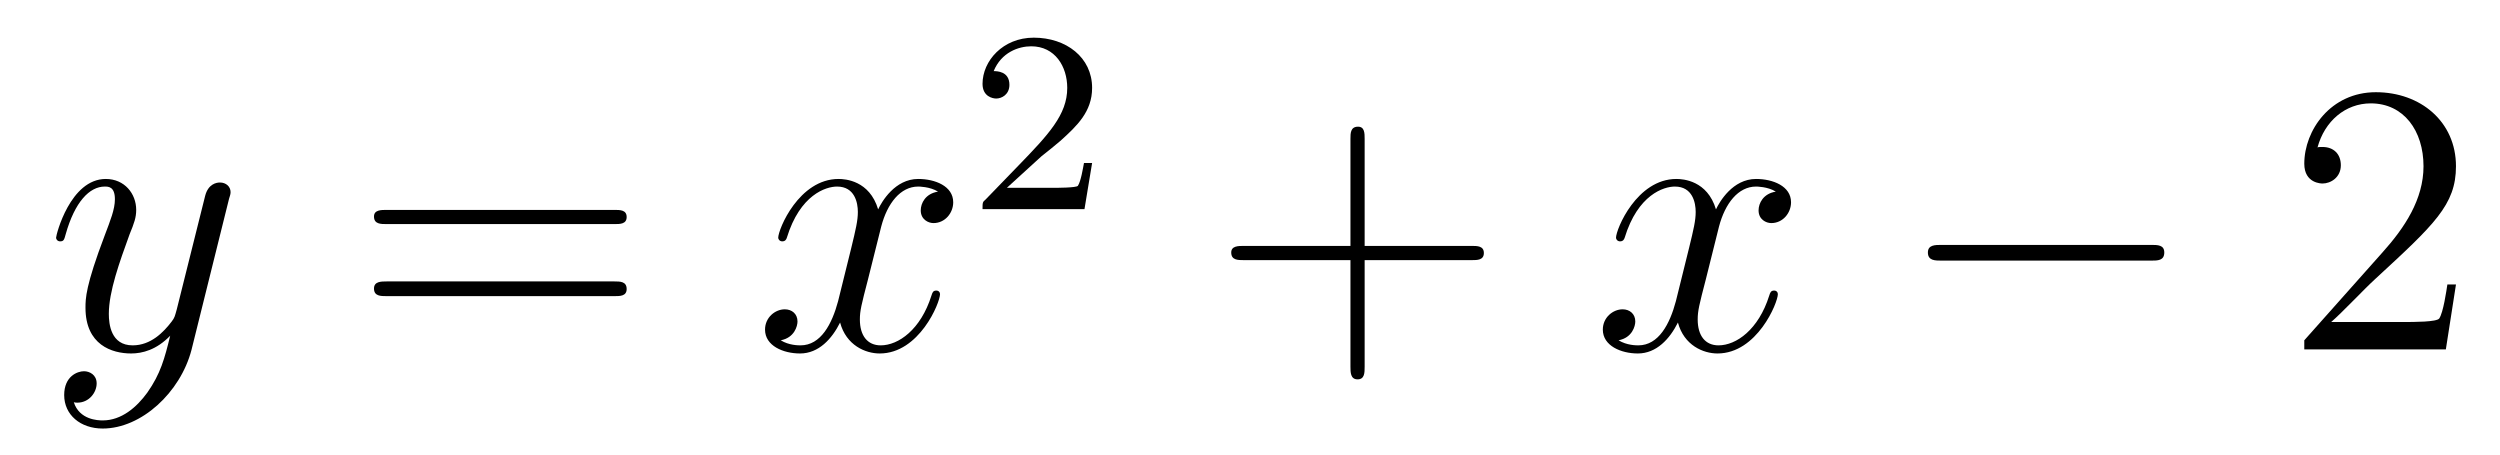
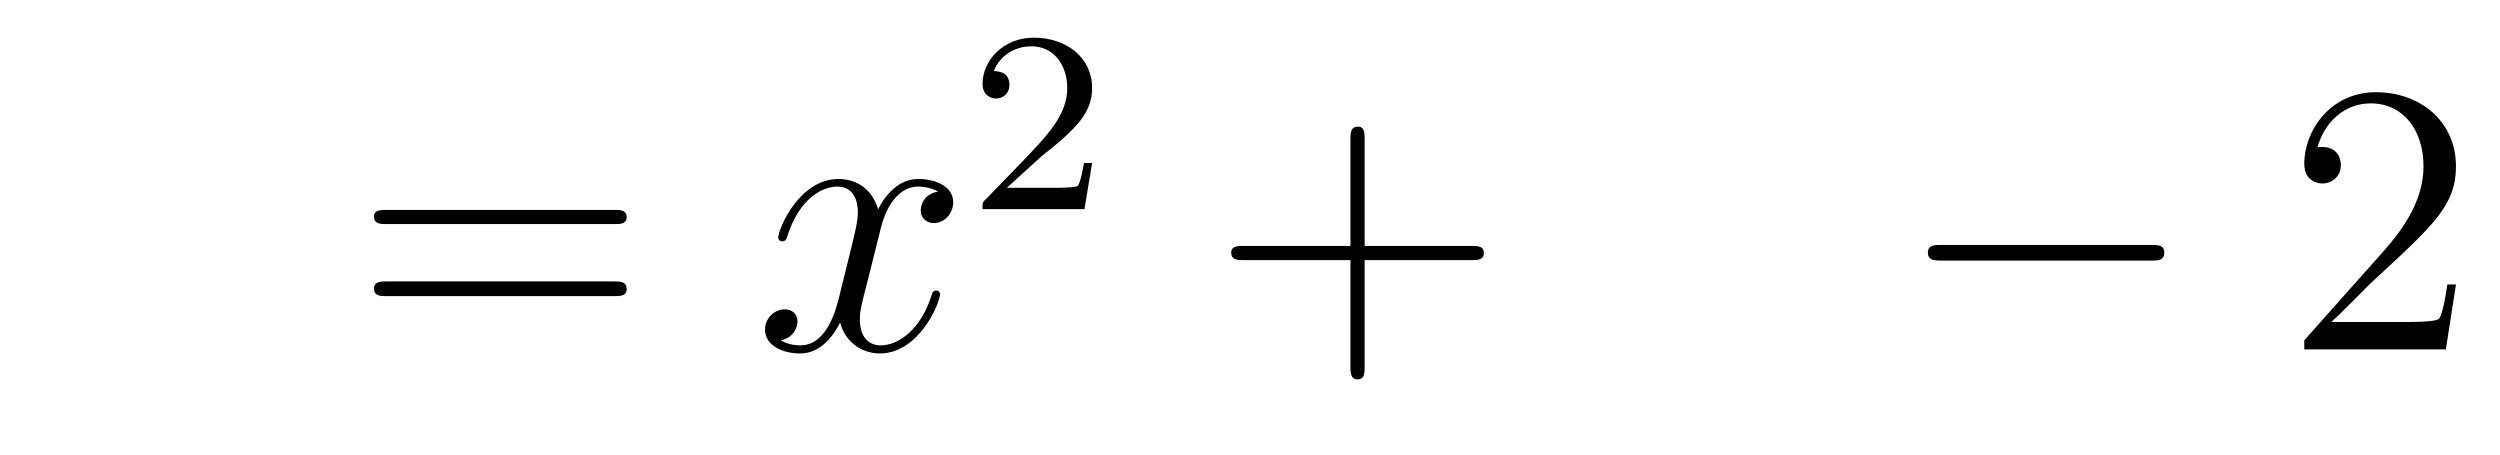
<svg xmlns="http://www.w3.org/2000/svg" height="14pt" version="1.1" viewBox="0 -14 77 14" width="77pt">
  <g id="page1">
    <g transform="matrix(1 0 0 1 -127 651)">
-       <path d="M131.539 -652.91C131.211 -652.457 130.742 -652.051 130.164 -652.051C130.023 -652.051 129.445 -652.066 129.273 -652.613C129.305 -652.598 129.367 -652.598 129.383 -652.598C129.742 -652.598 129.977 -652.91 129.977 -653.191C129.977 -653.457 129.758 -653.566 129.586 -653.566C129.383 -653.566 128.977 -653.41 128.977 -652.832C128.977 -652.223 129.477 -651.801 130.164 -651.801C131.352 -651.801 132.555 -652.91 132.898 -654.223L134.055 -658.879C134.07 -658.941 134.102 -659.004 134.102 -659.082C134.102 -659.254 133.961 -659.379 133.773 -659.379C133.664 -659.379 133.414 -659.332 133.32 -658.973L132.445 -655.473C132.383 -655.254 132.383 -655.223 132.289 -655.098C132.039 -654.77 131.648 -654.363 131.086 -654.363C130.414 -654.363 130.352 -655.02 130.352 -655.332C130.352 -656.019 130.68 -656.926 130.992 -657.785C131.133 -658.129 131.195 -658.301 131.195 -658.535C131.195 -659.035 130.836 -659.488 130.258 -659.488C129.164 -659.488 128.727 -657.77 128.727 -657.676C128.727 -657.629 128.773 -657.566 128.852 -657.566C128.961 -657.566 128.977 -657.613 129.023 -657.785C129.305 -658.785 129.758 -659.254 130.227 -659.254C130.336 -659.254 130.539 -659.254 130.539 -658.863C130.539 -658.551 130.398 -658.207 130.227 -657.754C129.633 -656.191 129.633 -655.801 129.633 -655.52C129.633 -654.379 130.445 -654.113 131.039 -654.113C131.383 -654.113 131.82 -654.223 132.242 -654.66C132.07 -653.957 131.945 -653.488 131.539 -652.91ZM134.156 -654.238" fill-rule="evenodd" />
      <path d="M145.926 -658.098C146.098 -658.098 146.301 -658.098 146.301 -658.316C146.301 -658.535 146.098 -658.535 145.926 -658.535H138.91C138.738 -658.535 138.519 -658.535 138.519 -658.332C138.519 -658.098 138.723 -658.098 138.91 -658.098H145.926ZM145.926 -655.879C146.098 -655.879 146.301 -655.879 146.301 -656.098C146.301 -656.332 146.098 -656.332 145.926 -656.332H138.91C138.738 -656.332 138.519 -656.332 138.519 -656.113C138.519 -655.879 138.723 -655.879 138.91 -655.879H145.926ZM146.996 -654.238" fill-rule="evenodd" />
      <path d="M155.891 -659.098C155.5 -659.035 155.359 -658.738 155.359 -658.52C155.359 -658.238 155.594 -658.129 155.75 -658.129C156.109 -658.129 156.359 -658.441 156.359 -658.77C156.359 -659.27 155.797 -659.488 155.281 -659.488C154.563 -659.488 154.156 -658.785 154.047 -658.551C153.781 -659.441 153.031 -659.488 152.828 -659.488C151.609 -659.488 150.969 -657.941 150.969 -657.676C150.969 -657.629 151.016 -657.566 151.094 -657.566C151.188 -657.566 151.219 -657.629 151.234 -657.676C151.641 -659.004 152.438 -659.254 152.781 -659.254C153.328 -659.254 153.422 -658.754 153.422 -658.473C153.422 -658.207 153.359 -657.941 153.219 -657.363L152.813 -655.723C152.625 -655.02 152.281 -654.363 151.656 -654.363C151.594 -654.363 151.297 -654.363 151.047 -654.519C151.469 -654.598 151.563 -654.957 151.563 -655.098C151.563 -655.332 151.391 -655.473 151.172 -655.473C150.875 -655.473 150.563 -655.223 150.563 -654.848C150.563 -654.348 151.125 -654.113 151.641 -654.113C152.219 -654.113 152.625 -654.566 152.875 -655.066C153.063 -654.363 153.656 -654.113 154.094 -654.113C155.313 -654.113 155.953 -655.676 155.953 -655.941C155.953 -656.004 155.906 -656.051 155.844 -656.051C155.734 -656.051 155.719 -655.988 155.688 -655.895C155.359 -654.848 154.672 -654.363 154.125 -654.363C153.719 -654.363 153.484 -654.66 153.484 -655.16C153.484 -655.426 153.531 -655.613 153.734 -656.394L154.141 -658.02C154.328 -658.738 154.734 -659.254 155.281 -659.254C155.297 -659.254 155.641 -659.254 155.891 -659.098ZM156.832 -654.238" fill-rule="evenodd" />
      <path d="M159.074 -660.184C159.215 -660.293 159.543 -660.559 159.668 -660.668C160.168 -661.121 160.637 -661.559 160.637 -662.293C160.637 -663.231 159.84 -663.84 158.84 -663.84C157.887 -663.84 157.262 -663.121 157.262 -662.418C157.262 -662.027 157.574 -661.965 157.684 -661.965C157.855 -661.965 158.09 -662.09 158.09 -662.387C158.09 -662.809 157.699 -662.809 157.605 -662.809C157.84 -663.387 158.371 -663.574 158.762 -663.574C159.496 -663.574 159.871 -662.949 159.871 -662.293C159.871 -661.465 159.293 -660.855 158.355 -659.887L157.356 -658.855C157.262 -658.777 157.262 -658.762 157.262 -658.559H160.402L160.637 -659.98H160.387C160.356 -659.824 160.293 -659.418 160.199 -659.277C160.152 -659.215 159.543 -659.215 159.418 -659.215H158.012L159.074 -660.184ZM161.039 -658.559" fill-rule="evenodd" />
      <path d="M169.031 -656.988H172.328C172.5 -656.988 172.703 -656.988 172.703 -657.207S172.5 -657.426 172.328 -657.426H169.031V-660.723C169.031 -660.894 169.031 -661.098 168.828 -661.098C168.594 -661.098 168.594 -660.894 168.594 -660.723V-657.426H165.312C165.141 -657.426 164.922 -657.426 164.922 -657.223C164.922 -656.988 165.125 -656.988 165.312 -656.988H168.594V-653.707C168.594 -653.535 168.594 -653.316 168.813 -653.316C169.031 -653.316 169.031 -653.52 169.031 -653.707V-656.988ZM173.398 -654.238" fill-rule="evenodd" />
-       <path d="M181.695 -659.098C181.305 -659.035 181.164 -658.738 181.164 -658.52C181.164 -658.238 181.398 -658.129 181.555 -658.129C181.914 -658.129 182.164 -658.441 182.164 -658.77C182.164 -659.27 181.602 -659.488 181.086 -659.488C180.367 -659.488 179.961 -658.785 179.852 -658.551C179.586 -659.441 178.836 -659.488 178.633 -659.488C177.414 -659.488 176.773 -657.941 176.773 -657.676C176.773 -657.629 176.82 -657.566 176.898 -657.566C176.992 -657.566 177.023 -657.629 177.039 -657.676C177.445 -659.004 178.242 -659.254 178.586 -659.254C179.133 -659.254 179.227 -658.754 179.227 -658.473C179.227 -658.207 179.164 -657.941 179.023 -657.363L178.617 -655.723C178.43 -655.02 178.086 -654.363 177.461 -654.363C177.398 -654.363 177.102 -654.363 176.852 -654.519C177.273 -654.598 177.367 -654.957 177.367 -655.098C177.367 -655.332 177.195 -655.473 176.977 -655.473C176.68 -655.473 176.367 -655.223 176.367 -654.848C176.367 -654.348 176.93 -654.113 177.445 -654.113C178.023 -654.113 178.43 -654.566 178.68 -655.066C178.867 -654.363 179.461 -654.113 179.898 -654.113C181.117 -654.113 181.758 -655.676 181.758 -655.941C181.758 -656.004 181.711 -656.051 181.648 -656.051C181.539 -656.051 181.523 -655.988 181.492 -655.895C181.164 -654.848 180.477 -654.363 179.93 -654.363C179.523 -654.363 179.289 -654.66 179.289 -655.16C179.289 -655.426 179.336 -655.613 179.539 -656.394L179.945 -658.02C180.133 -658.738 180.539 -659.254 181.086 -659.254C181.102 -659.254 181.445 -659.254 181.695 -659.098ZM182.637 -654.238" fill-rule="evenodd" />
      <path d="M193.254 -656.973C193.457 -656.973 193.66 -656.973 193.66 -657.223C193.66 -657.457 193.457 -657.457 193.254 -657.457H186.801C186.598 -657.457 186.379 -657.457 186.379 -657.223C186.379 -656.973 186.598 -656.973 186.801 -656.973H193.254ZM194.633 -654.238" fill-rule="evenodd" />
      <path d="M202.644 -656.238H202.379C202.348 -656.035 202.254 -655.379 202.129 -655.191C202.051 -655.082 201.364 -655.082 201.004 -655.082H198.8C199.129 -655.363 199.848 -656.129 200.16 -656.41C201.973 -658.082 202.644 -658.691 202.644 -659.879C202.644 -661.254 201.551 -662.16 200.176 -662.16C198.785 -662.16 197.972 -660.988 197.972 -659.957C197.972 -659.348 198.504 -659.348 198.535 -659.348C198.785 -659.348 199.098 -659.535 199.098 -659.91C199.098 -660.254 198.878 -660.473 198.535 -660.473C198.426 -660.473 198.41 -660.473 198.379 -660.457C198.598 -661.269 199.238 -661.816 200.02 -661.816C201.035 -661.816 201.644 -660.973 201.644 -659.879C201.644 -658.863 201.066 -657.988 200.378 -657.223L197.972 -654.519V-654.238H202.332L202.644 -656.238ZM203.274 -654.238" fill-rule="evenodd" />
    </g>
  </g>
</svg>